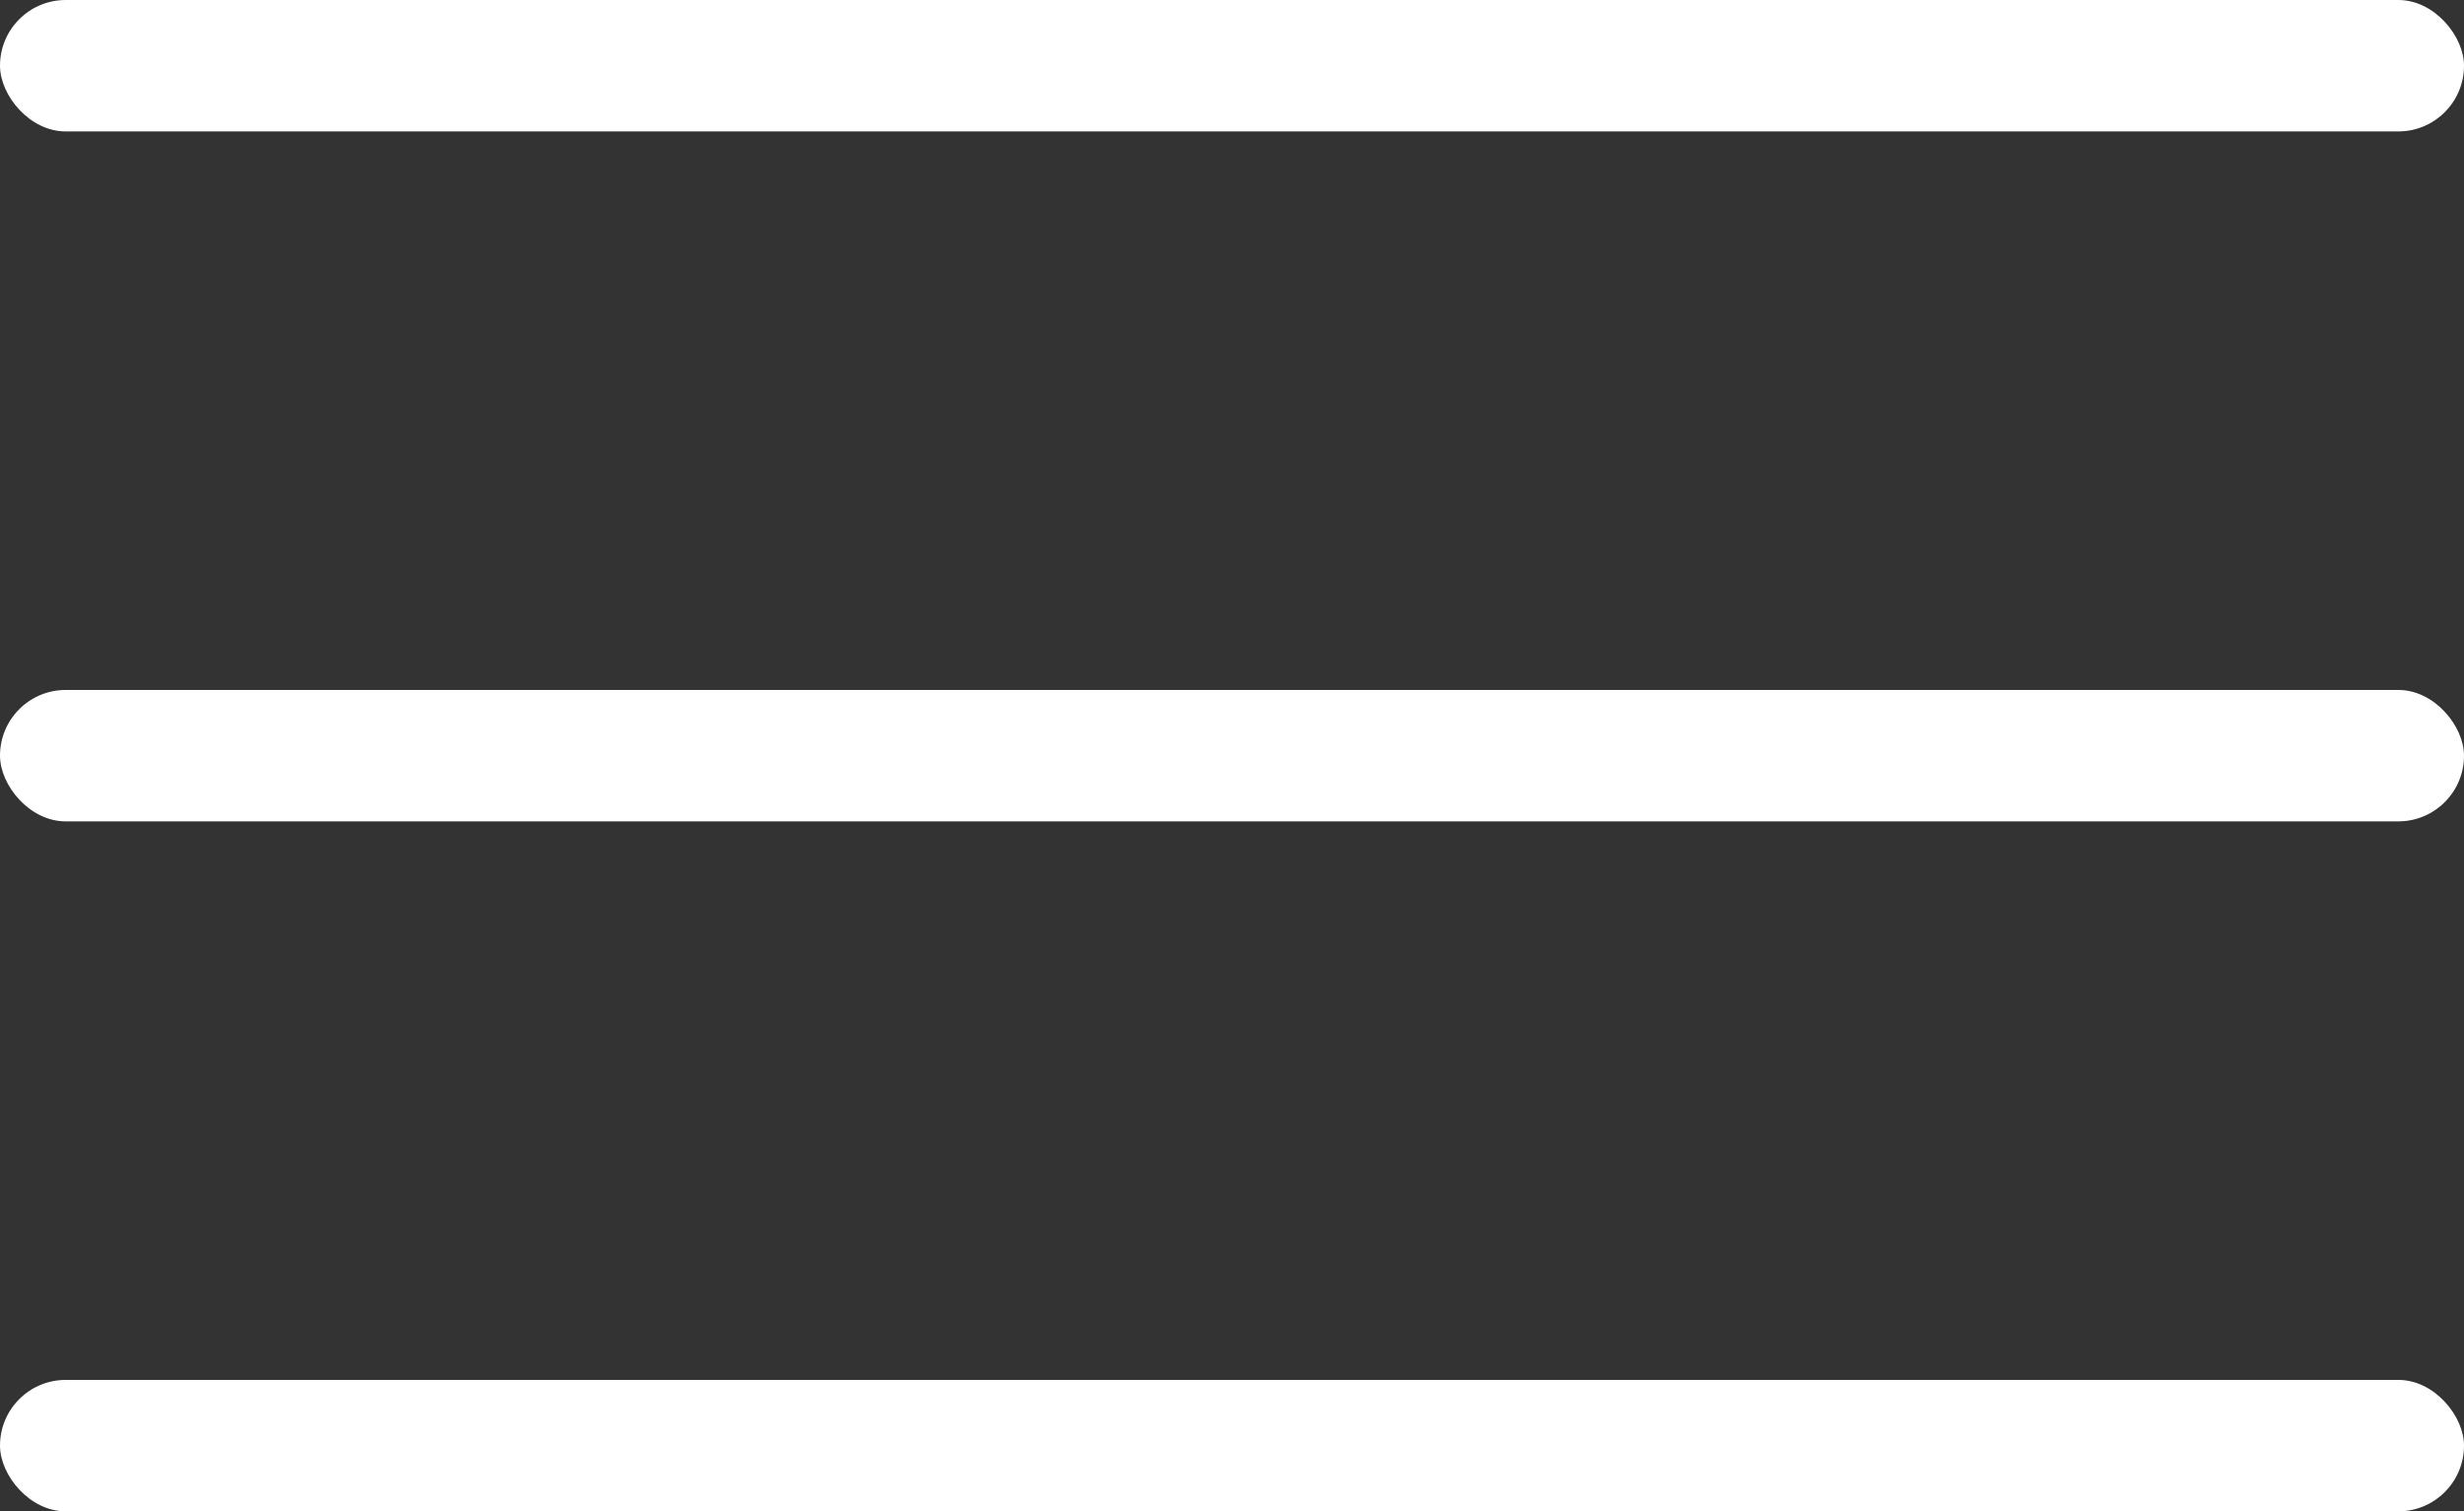
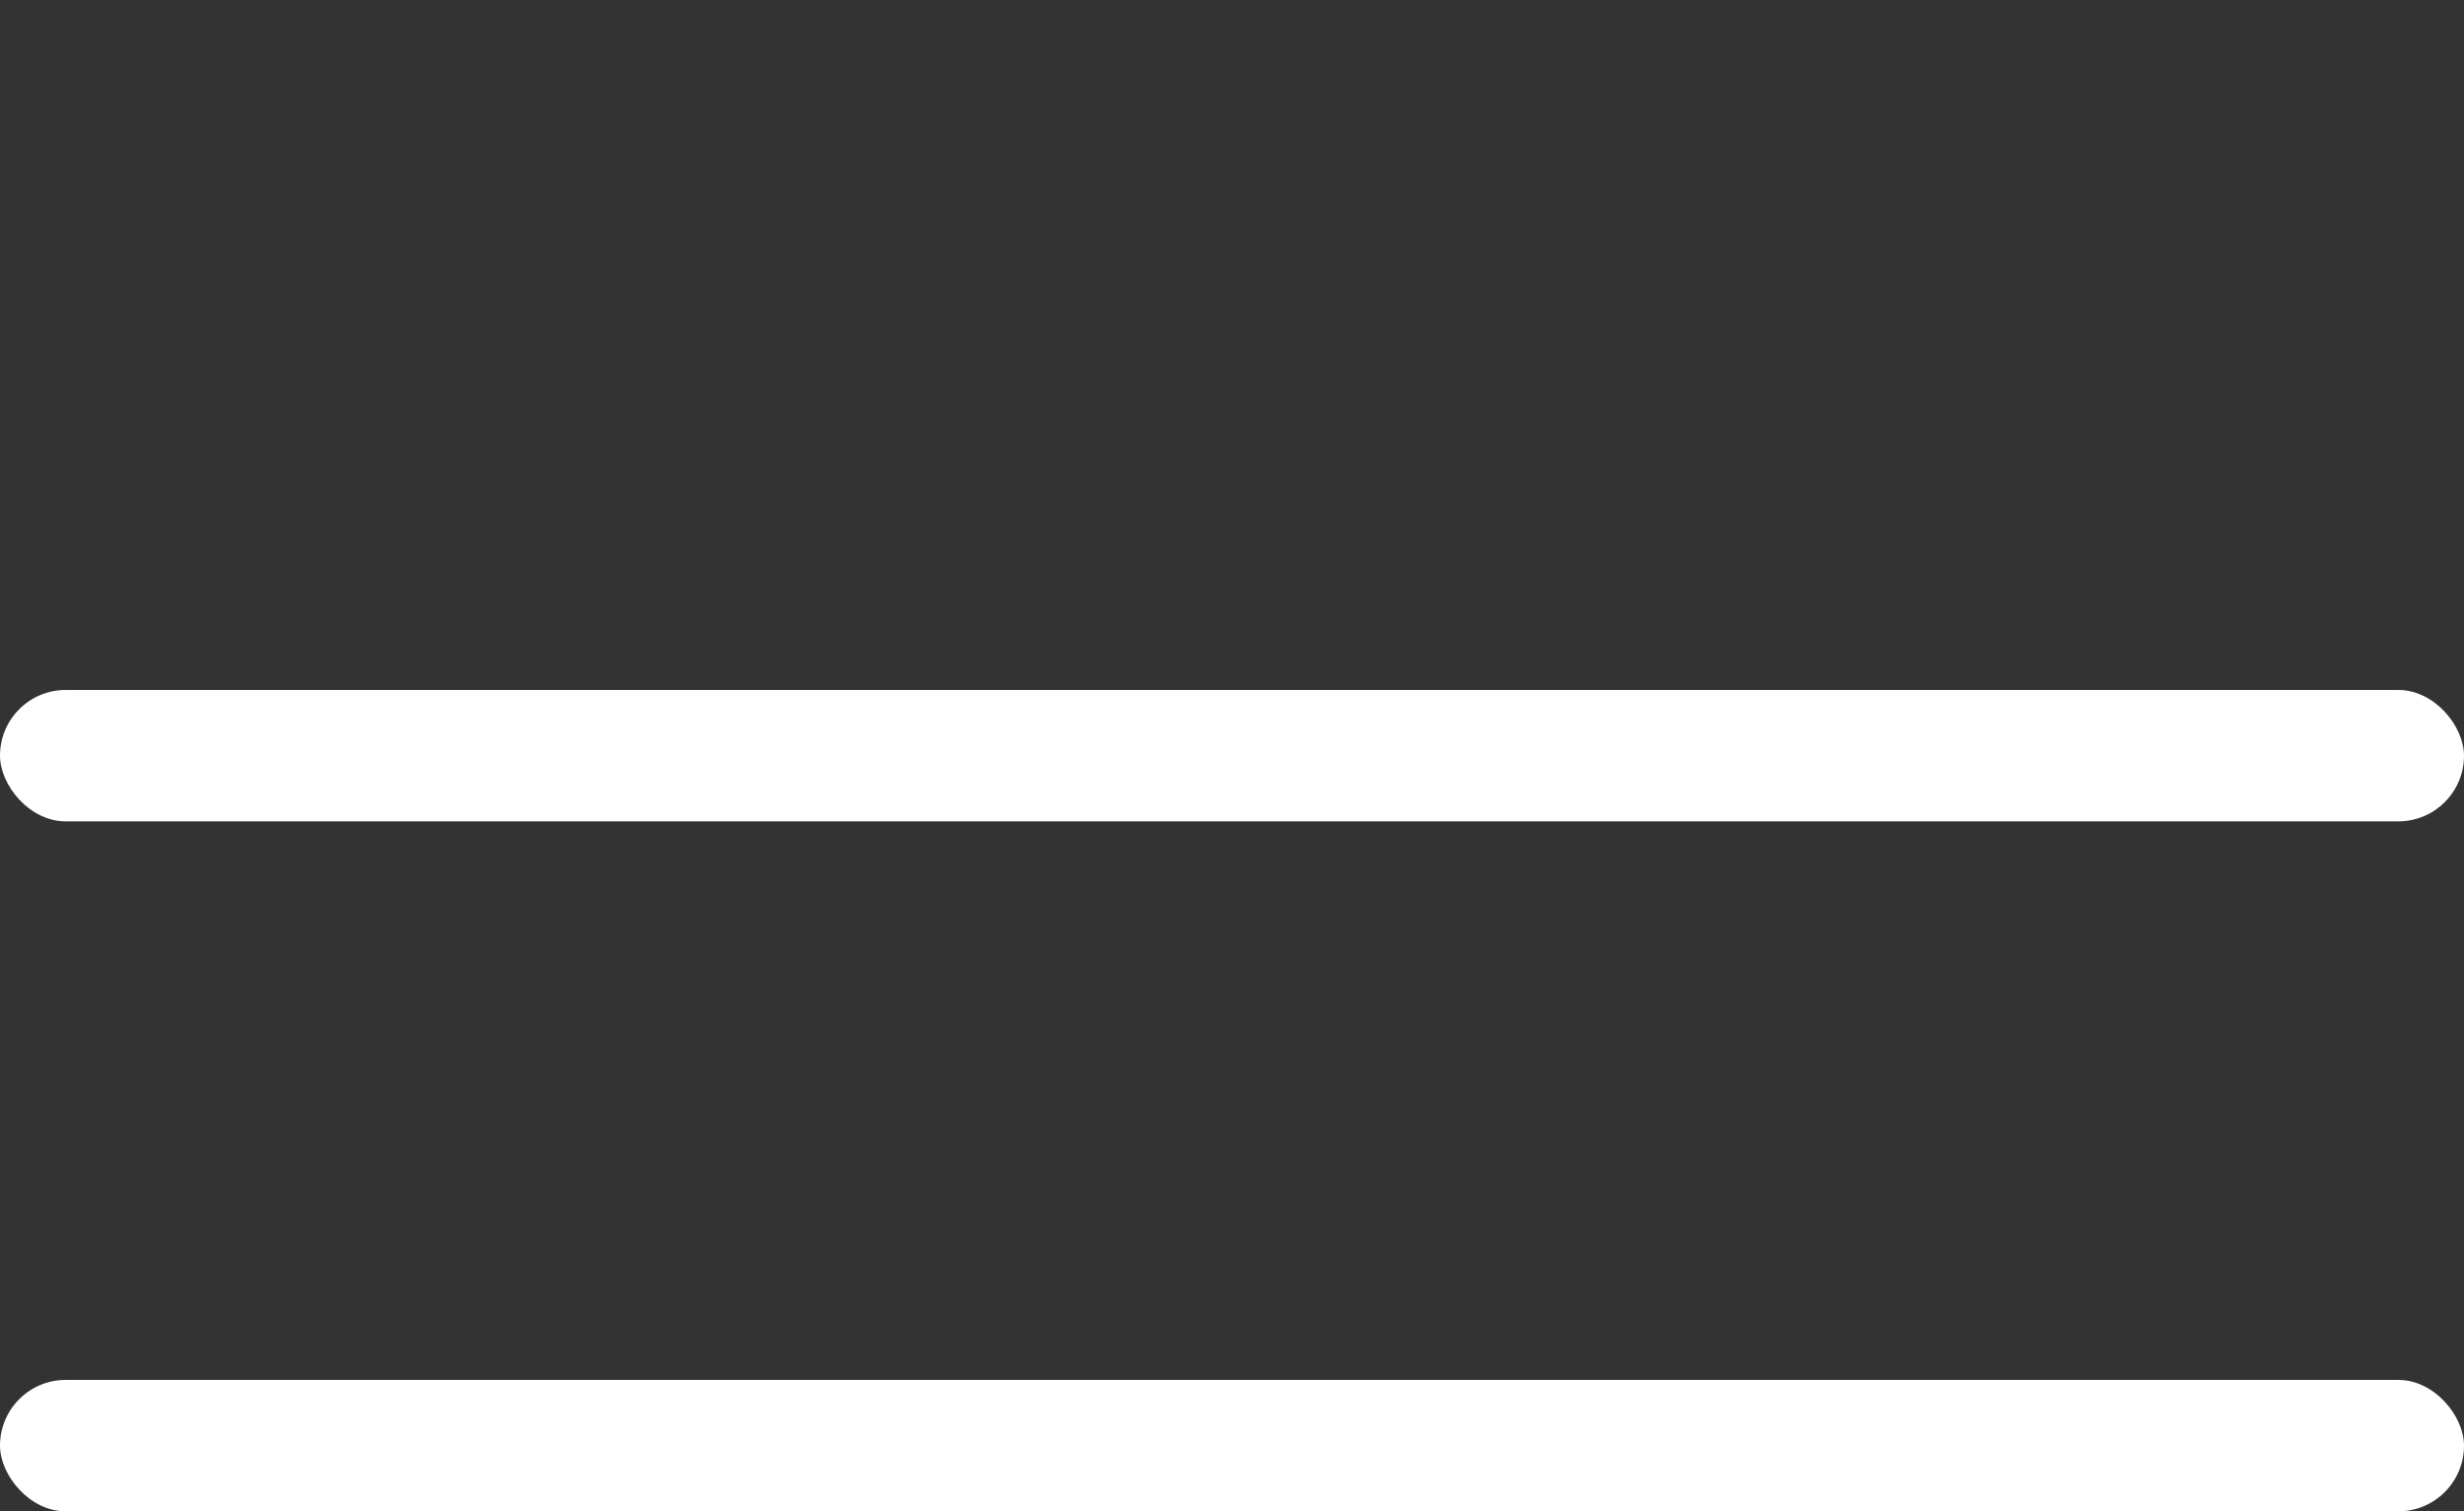
<svg xmlns="http://www.w3.org/2000/svg" width="75" height="46" viewBox="0 0 75 46" fill="none">
  <rect x="0" y="0" width="75" height="46" fill="#333333" stroke="none" />
-   <rect width="75" height="4" rx="2" fill="white" />
  <rect y="21" width="75" height="4" rx="2" fill="white" />
  <rect y="42" width="75" height="4" rx="2" fill="white" />
</svg>